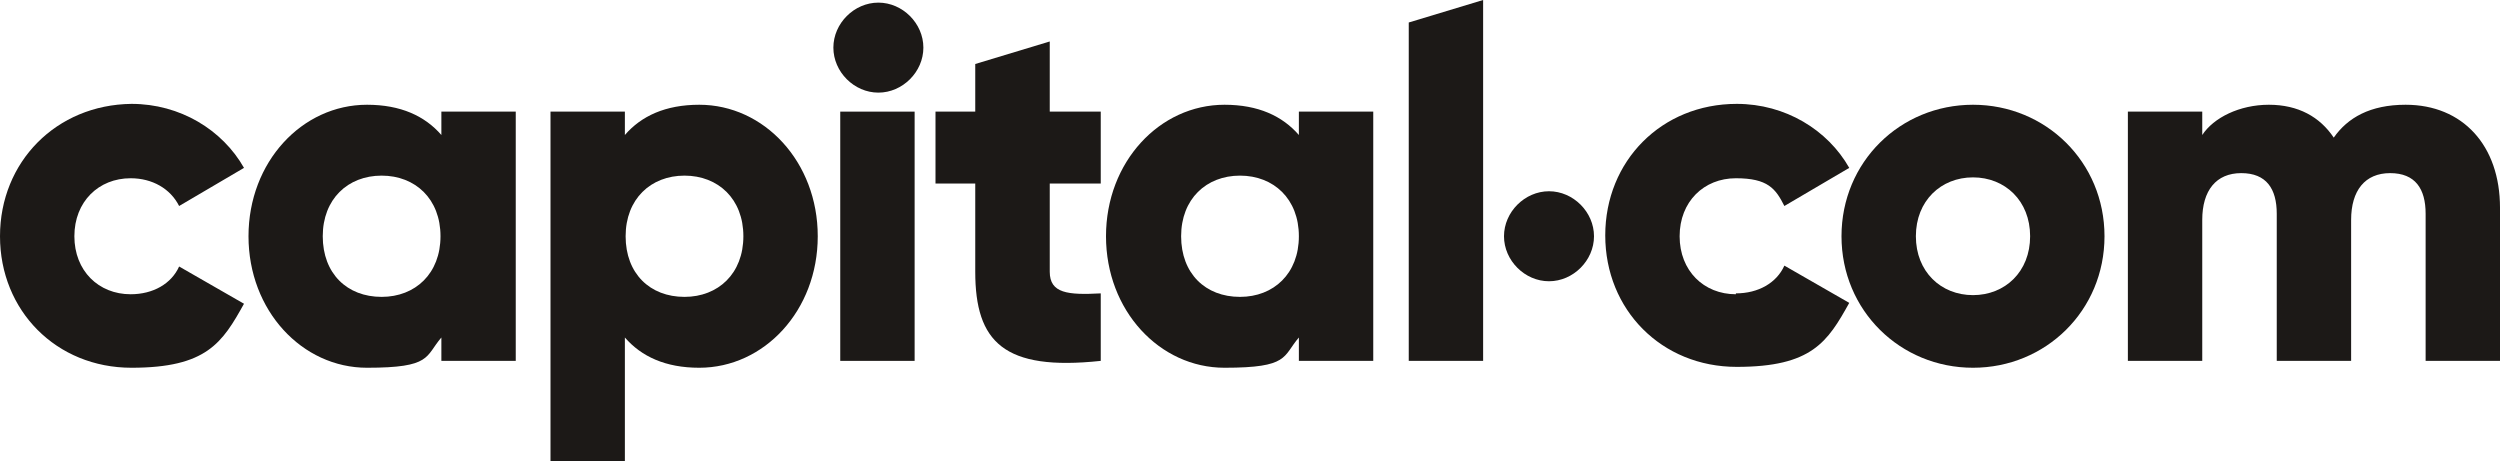
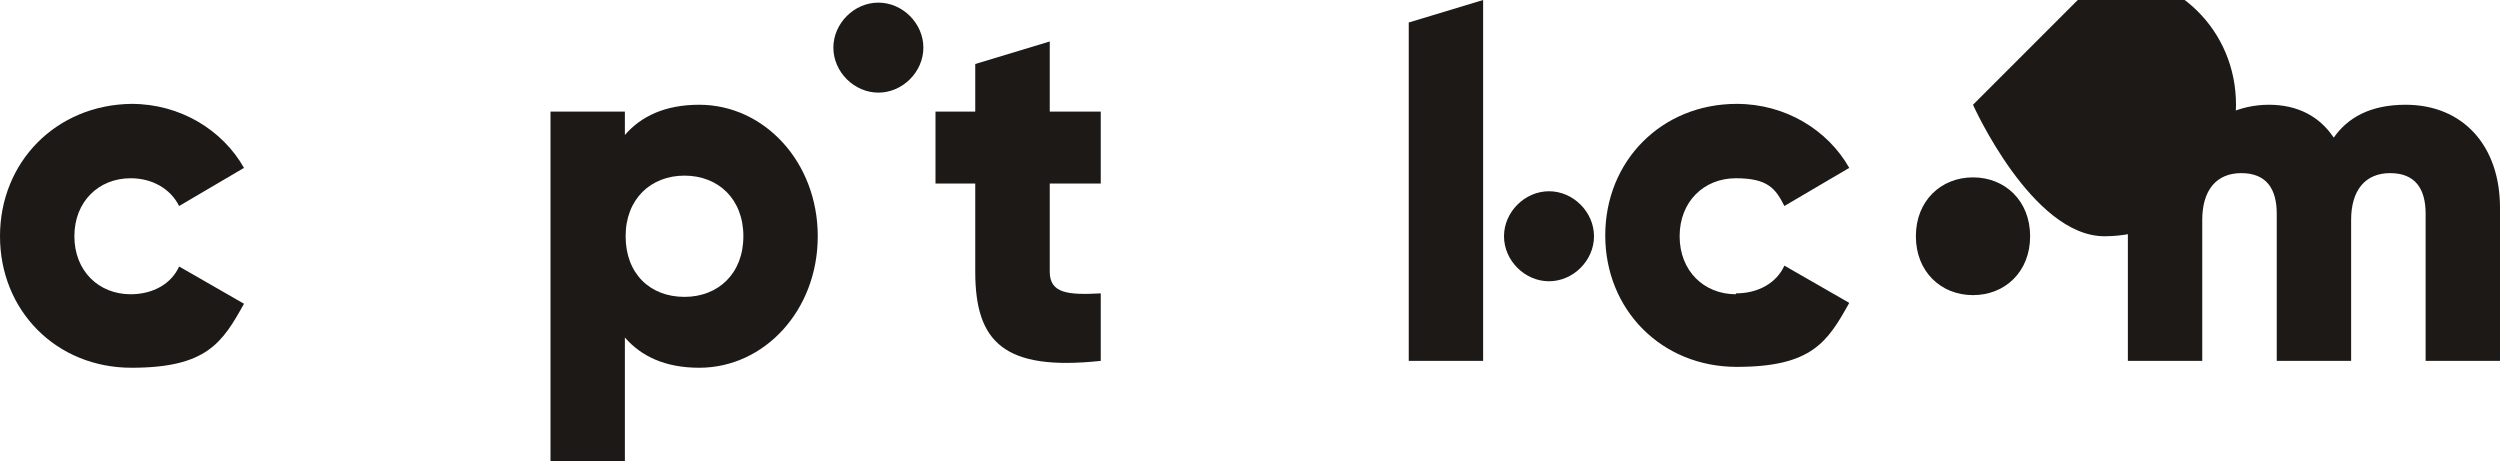
<svg xmlns="http://www.w3.org/2000/svg" id="Layer_2" viewBox="0 0 200 36.9">
  <defs>
    <style>
      .cls-1 {
        fill: #1c1917;
        fill-rule: evenodd;
      }
    </style>
  </defs>
  <g id="Layer_1-2" data-name="Layer_1">
    <g>
      <path class="cls-1" d="M192.45,8.38c-2.84,0-4.64,1.04-5.75,2.63-1.11-1.66-2.84-2.63-5.19-2.63s-4.43,1.04-5.33,2.42v-1.87h-5.95v19.94h5.95v-11.28c0-2.35,1.11-3.74,3.12-3.74s2.84,1.25,2.84,3.25v11.77h5.95v-11.28c0-2.35,1.11-3.74,3.12-3.74s2.84,1.25,2.84,3.25v11.77h5.95v-12.25c0-4.98-2.98-8.24-7.55-8.24h0Z" />
-       <path class="cls-1" d="M157.84,23.61c-2.56,0-4.57-1.87-4.57-4.71s2.01-4.71,4.57-4.71,4.57,1.87,4.57,4.71-2.01,4.71-4.57,4.71ZM157.84,8.38c-5.82,0-10.52,4.57-10.52,10.52s4.71,10.52,10.52,10.52,10.52-4.57,10.52-10.52-4.71-10.52-10.52-10.52Z" />
+       <path class="cls-1" d="M157.84,23.61c-2.56,0-4.57-1.87-4.57-4.71s2.01-4.71,4.57-4.71,4.57,1.87,4.57,4.71-2.01,4.71-4.57,4.71ZM157.84,8.38s4.71,10.52,10.52,10.52,10.52-4.57,10.52-10.52-4.71-10.52-10.52-10.52Z" />
      <path class="cls-1" d="M138.87,23.54c-2.56,0-4.5-1.87-4.5-4.64s1.94-4.64,4.5-4.64,3.18.83,3.88,2.22l5.19-3.05c-1.73-3.05-5.12-5.12-9-5.12-6.02,0-10.52,4.57-10.52,10.52s4.5,10.52,10.52,10.52,7.27-2.01,9-5.12l-5.19-2.98c-.62,1.38-2.08,2.22-3.88,2.22v.07Z" />
-       <path class="cls-1" d="M99.2,23.75c-2.77,0-4.71-1.87-4.71-4.85s2.01-4.85,4.71-4.85,4.71,1.87,4.71,4.85-2.01,4.85-4.71,4.85ZM103.91,10.8c-1.32-1.52-3.25-2.42-5.95-2.42-5.19,0-9.48,4.57-9.48,10.52s4.29,10.52,9.48,10.52,4.64-.9,5.95-2.42v1.87h5.95V8.93h-5.95v1.87Z" />
      <path class="cls-1" d="M83.97,3.32l-5.95,1.8v3.81h-3.18v5.75h3.18v7.06c0,5.61,2.28,7.96,10.04,7.13v-5.4c-2.63.14-4.08,0-4.08-1.73v-7.06h4.08v-5.75h-4.08V3.32Z" />
-       <path class="cls-1" d="M67.22,28.87h5.95V8.93h-5.95v19.94Z" />
      <path class="cls-1" d="M112.7,28.87h5.95V0l-5.95,1.8v27.07Z" />
      <path class="cls-1" d="M54.76,23.75c-2.77,0-4.71-1.87-4.71-4.85s2.01-4.85,4.71-4.85,4.71,1.87,4.71,4.85-2.01,4.85-4.71,4.85ZM55.94,8.38c-2.7,0-4.64.9-5.95,2.42v-1.87h-5.95v27.97h5.95v-9.9c1.32,1.52,3.25,2.42,5.95,2.42,5.19,0,9.48-4.57,9.48-10.52s-4.29-10.52-9.48-10.52Z" />
-       <path class="cls-1" d="M30.53,23.75c-2.77,0-4.71-1.87-4.71-4.85s2.01-4.85,4.71-4.85,4.71,1.87,4.71,4.85-2.01,4.85-4.71,4.85ZM35.31,10.8c-1.32-1.52-3.25-2.42-5.95-2.42-5.19,0-9.48,4.57-9.48,10.52s4.29,10.52,9.48,10.52,4.64-.9,5.95-2.42v1.87h5.95V8.93h-5.95v1.87Z" />
      <path class="cls-1" d="M10.45,14.26c1.73,0,3.18.83,3.88,2.22l5.19-3.05c-1.73-3.05-5.12-5.12-9-5.12-6.02.07-10.52,4.64-10.52,10.59s4.5,10.52,10.52,10.52,7.27-2.01,9-5.12l-5.19-2.98c-.62,1.38-2.08,2.22-3.88,2.22-2.56,0-4.5-1.87-4.5-4.64s1.94-4.64,4.5-4.64Z" />
      <path class="cls-1" d="M123.92,22.5c1.94,0,3.6-1.66,3.6-3.6s-1.66-3.6-3.6-3.6-3.6,1.66-3.6,3.6,1.66,3.6,3.6,3.6Z" />
      <path class="cls-1" d="M70.27,7.41c1.94,0,3.6-1.66,3.6-3.6s-1.66-3.6-3.6-3.6-3.6,1.66-3.6,3.6,1.66,3.6,3.6,3.6Z" />
    </g>
  </g>
</svg>